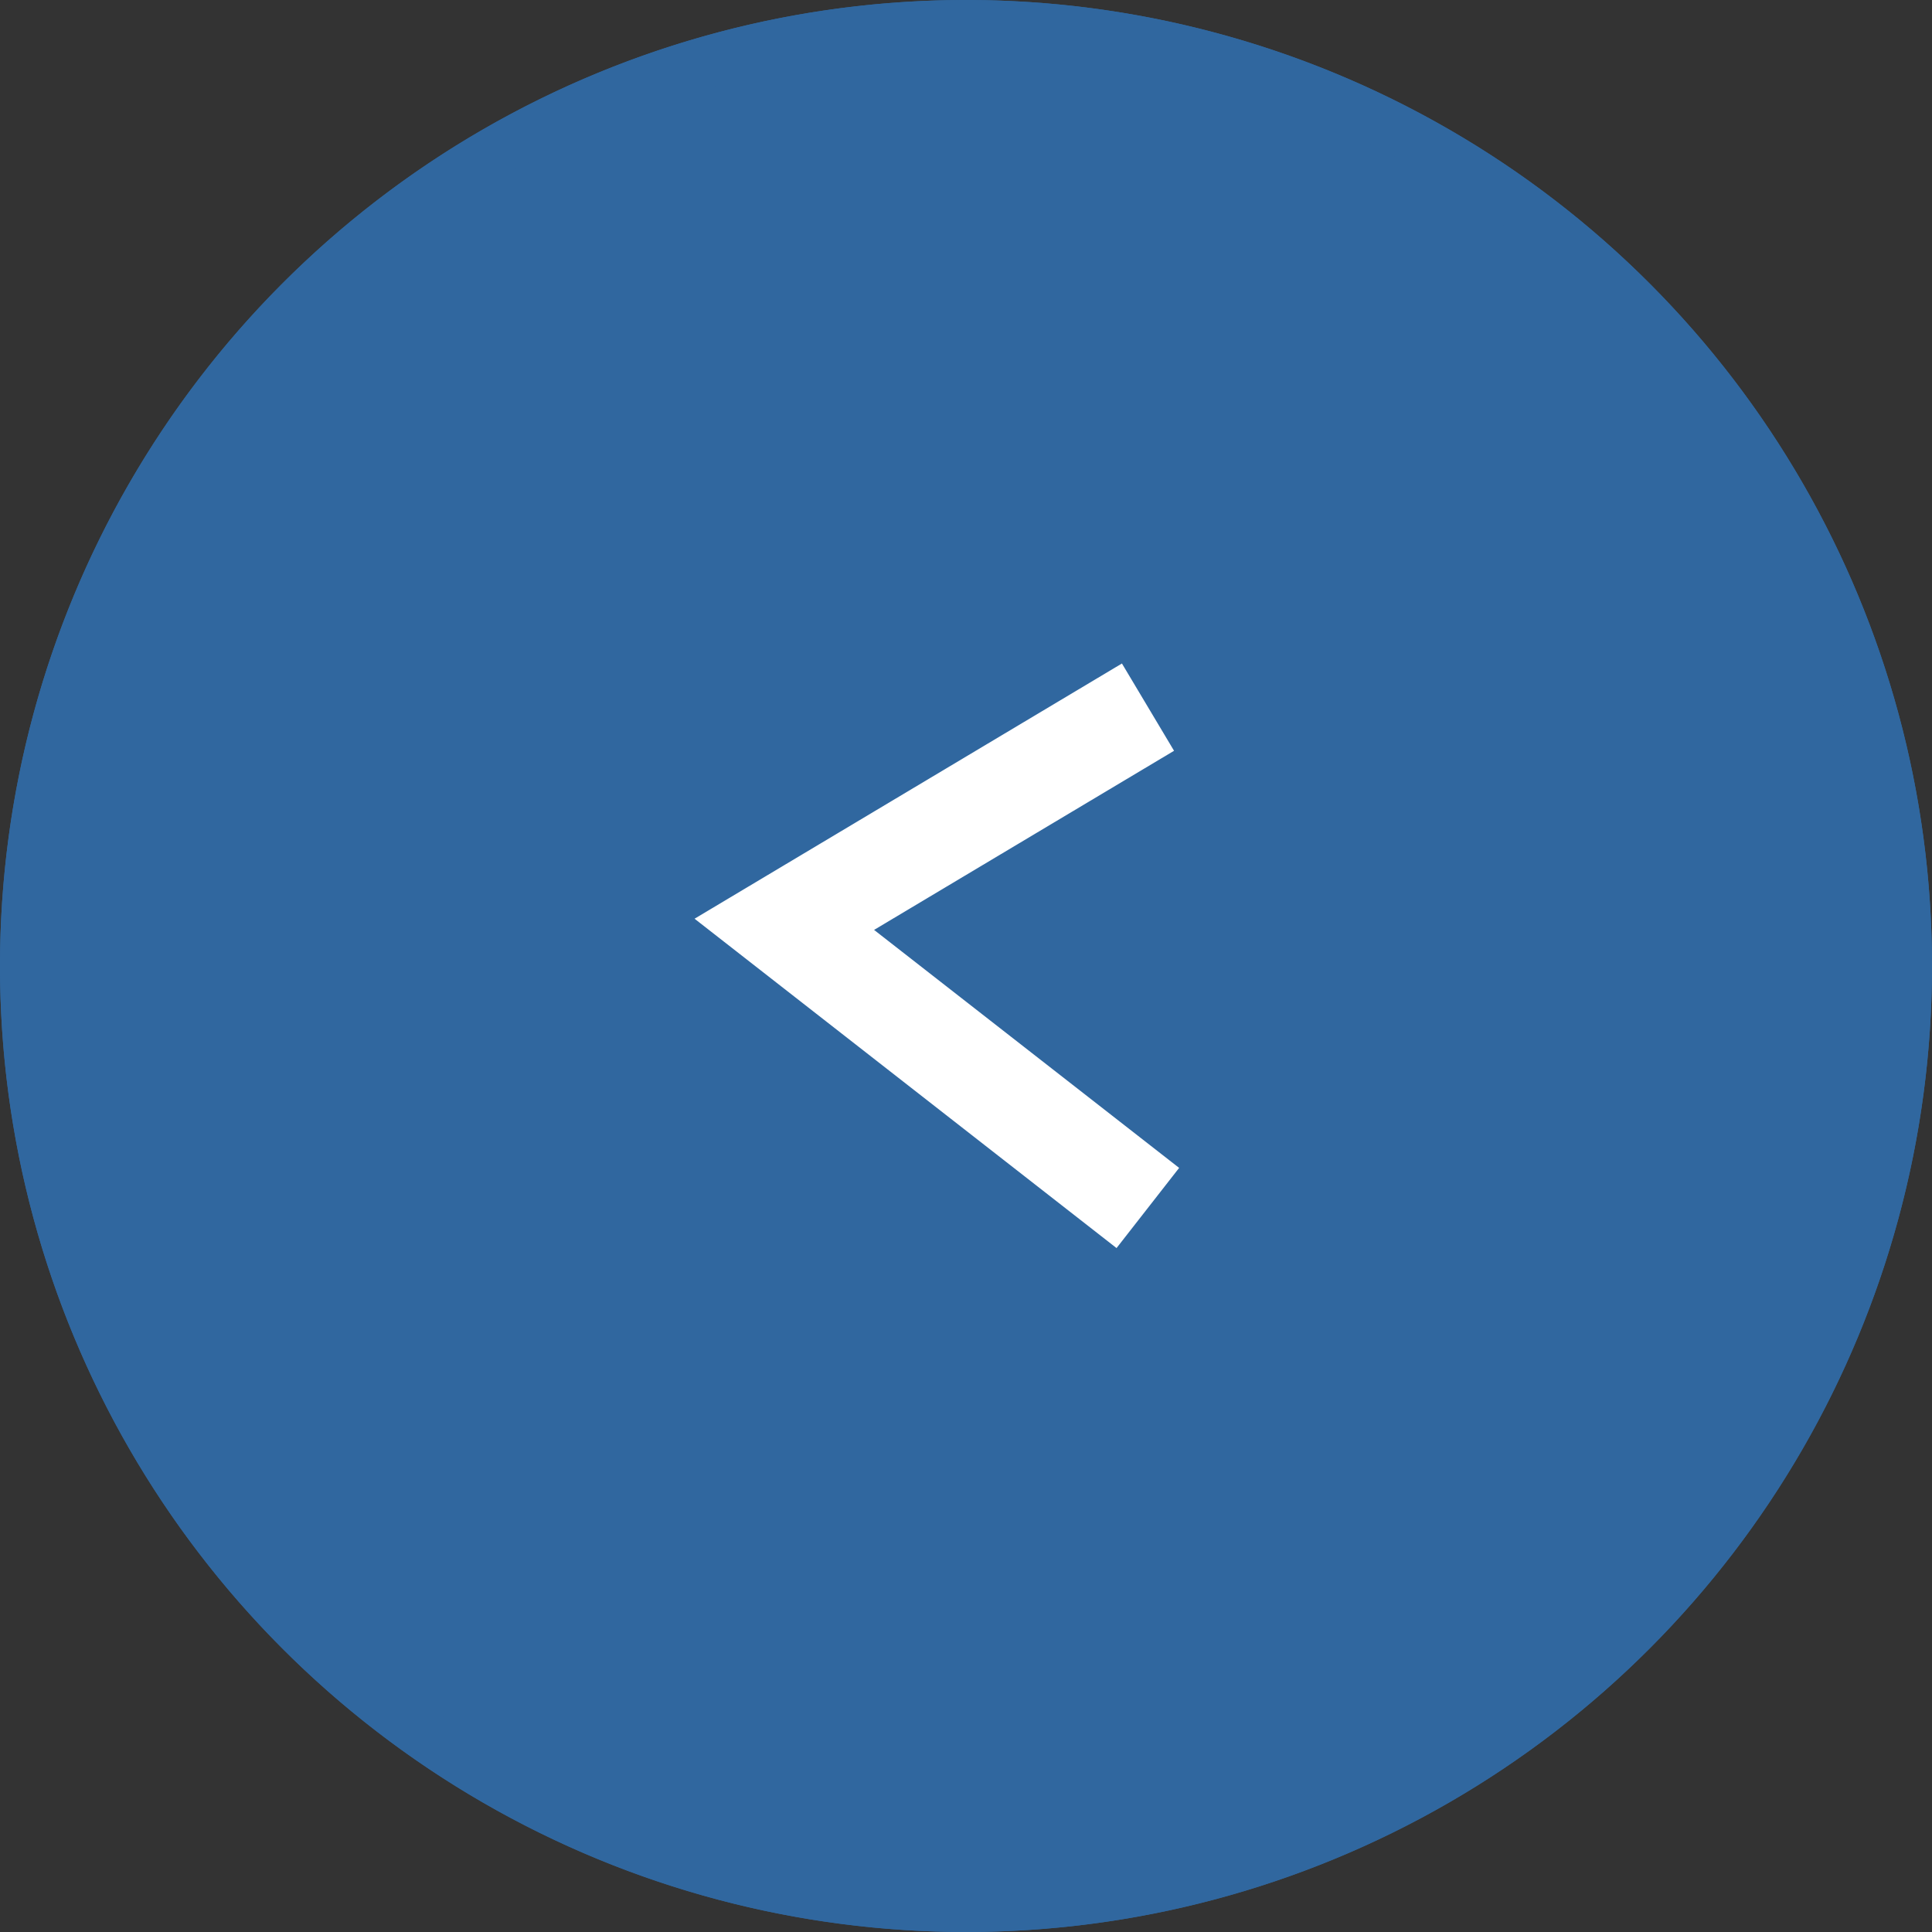
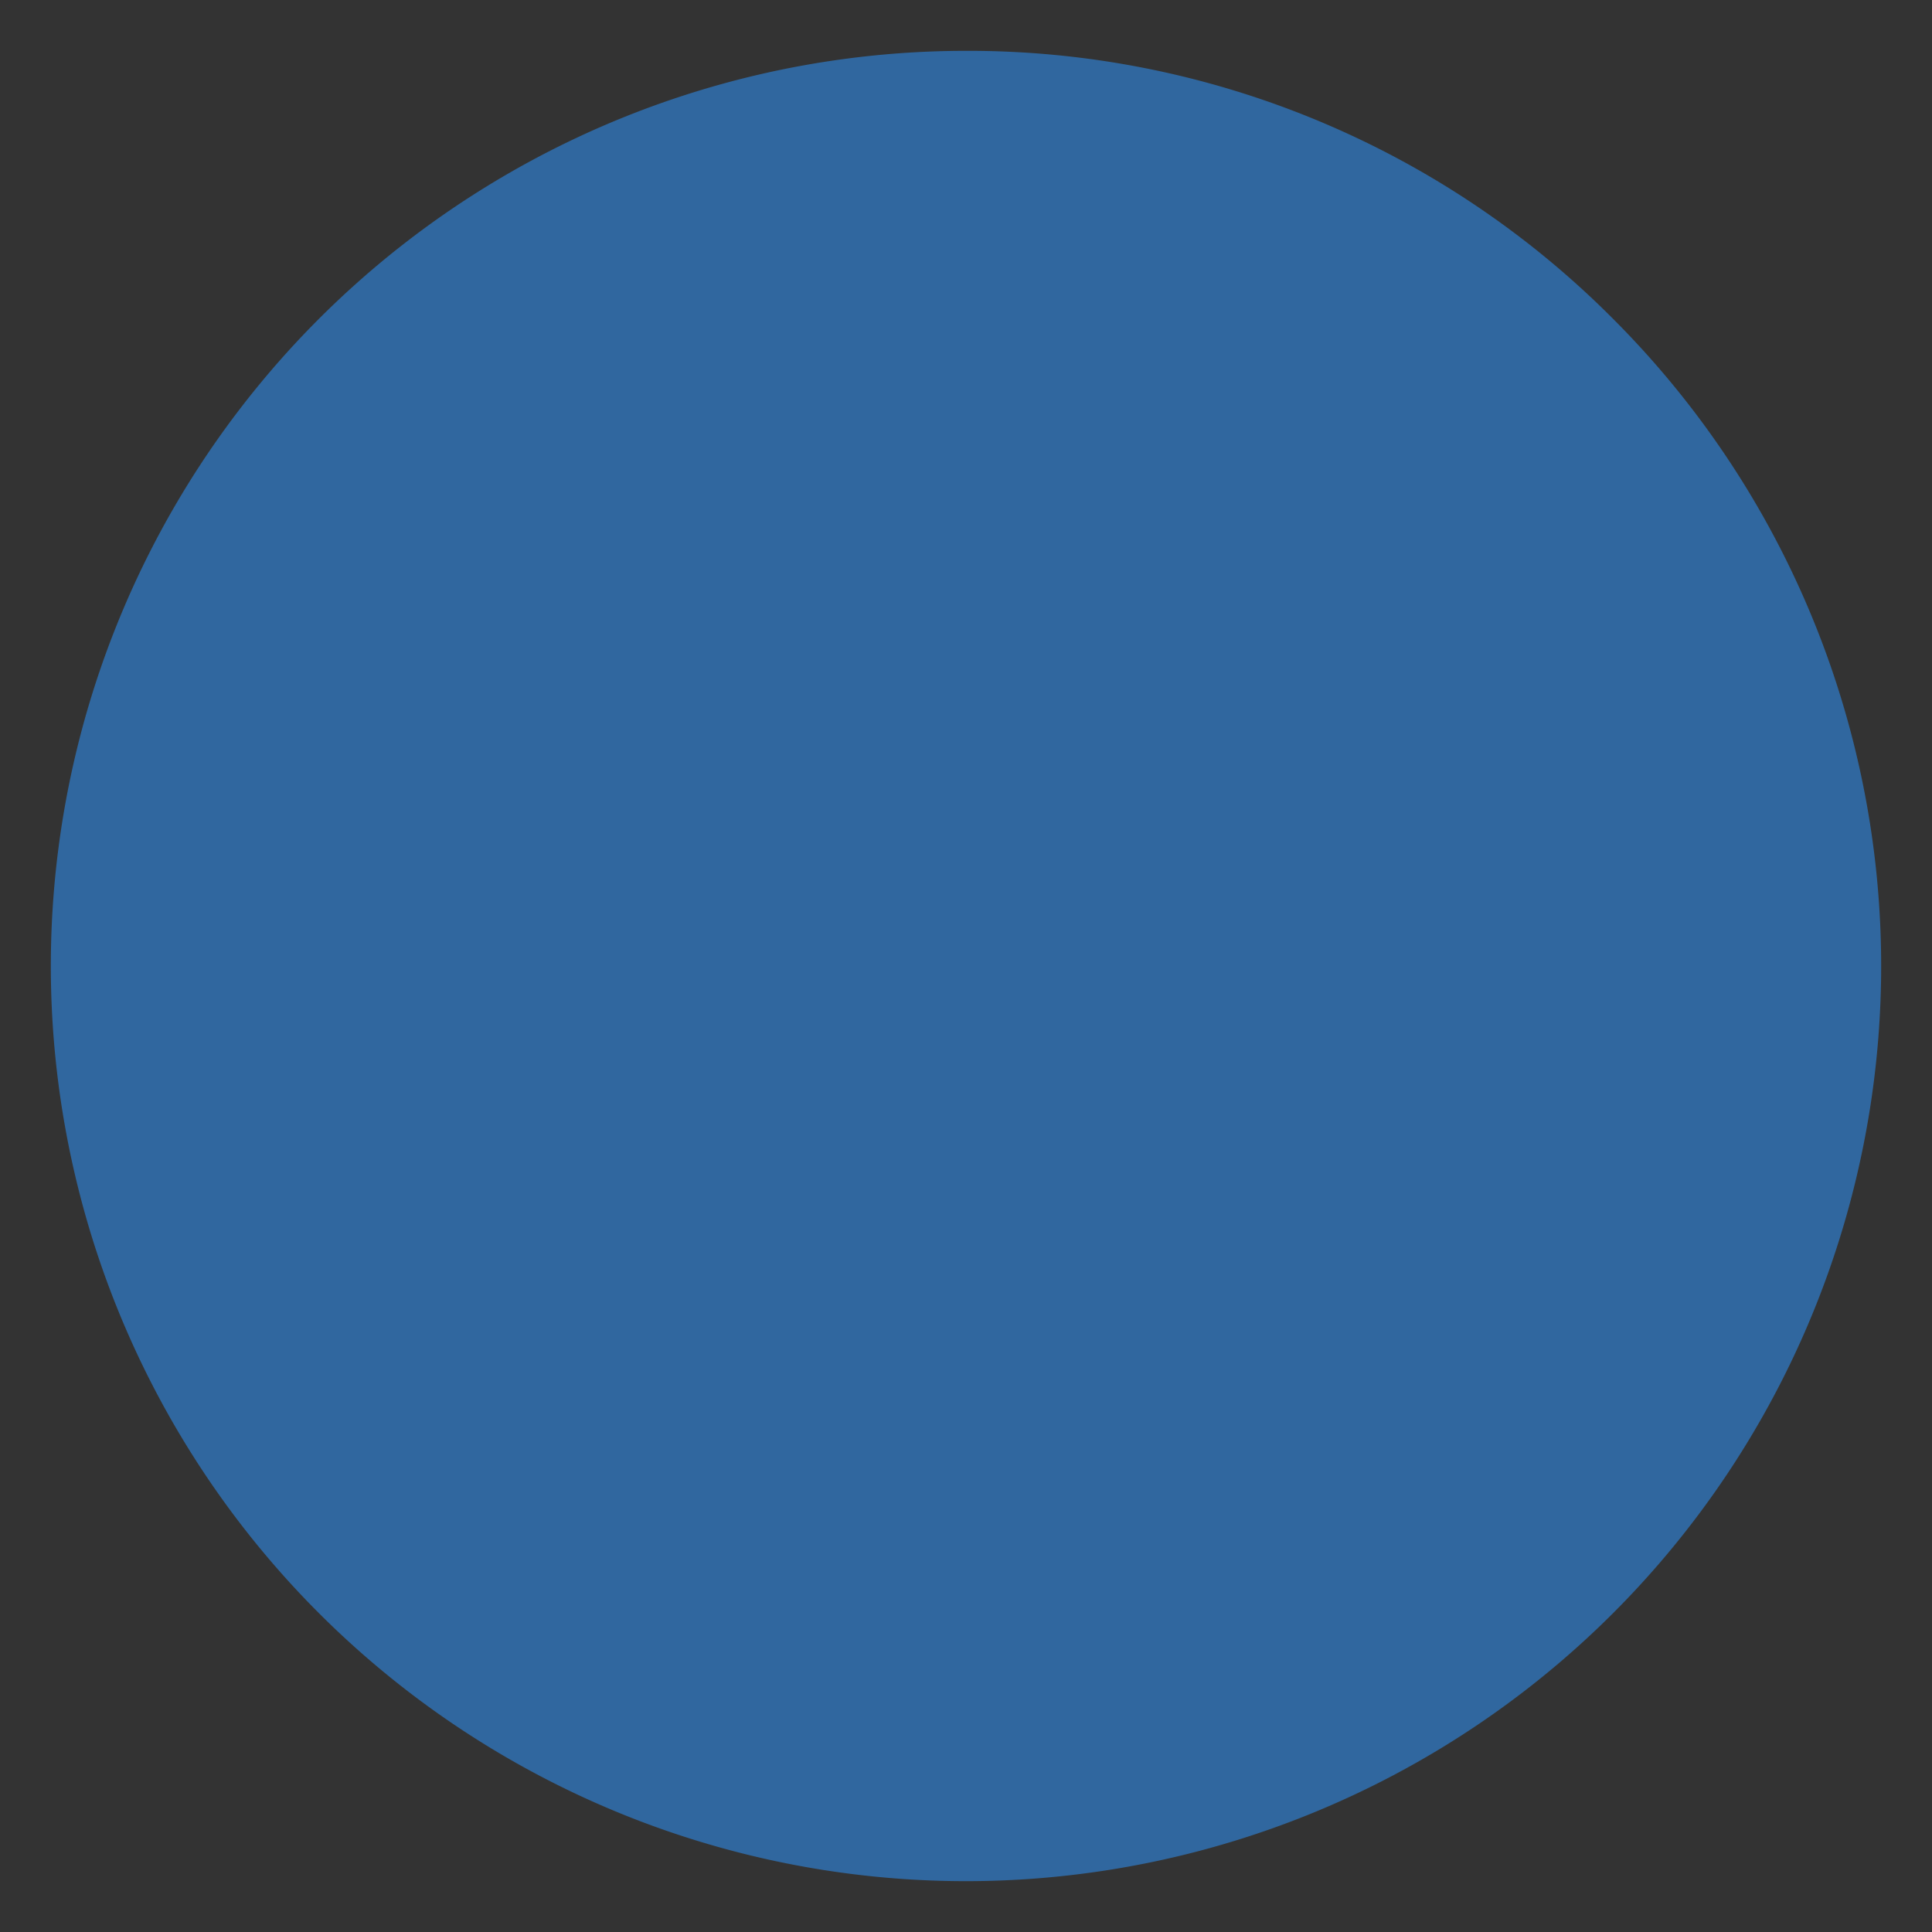
<svg xmlns="http://www.w3.org/2000/svg" width="38" height="38" viewBox="0 0 38 38">
  <rect x="0" y="0" width="38" height="38" fill="#333333" stroke="none" />
  <g transform="translate(-140 -8260)">
-     <circle cx="19" cy="19" r="19" transform="translate(140 8260)" fill="#30679f" />
-     <path d="M19,1A18,18,0,0,0,6.272,31.728,18,18,0,1,0,31.728,6.272,17.882,17.882,0,0,0,19,1m0-1A19,19,0,1,1,0,19,19,19,0,0,1,19,0Z" transform="translate(140 8260)" fill="#30679f" />
-     <path d="M-1491.176-2716.63l-8.3-6.478,8.406-5.02,1.025,1.717-5.9,3.523,6,4.681Z" transform="translate(1653.137 11001.178)" fill="#fff" />
+     <path d="M19,1A18,18,0,0,0,6.272,31.728,18,18,0,1,0,31.728,6.272,17.882,17.882,0,0,0,19,1m0-1Z" transform="translate(140 8260)" fill="#30679f" />
  </g>
</svg>